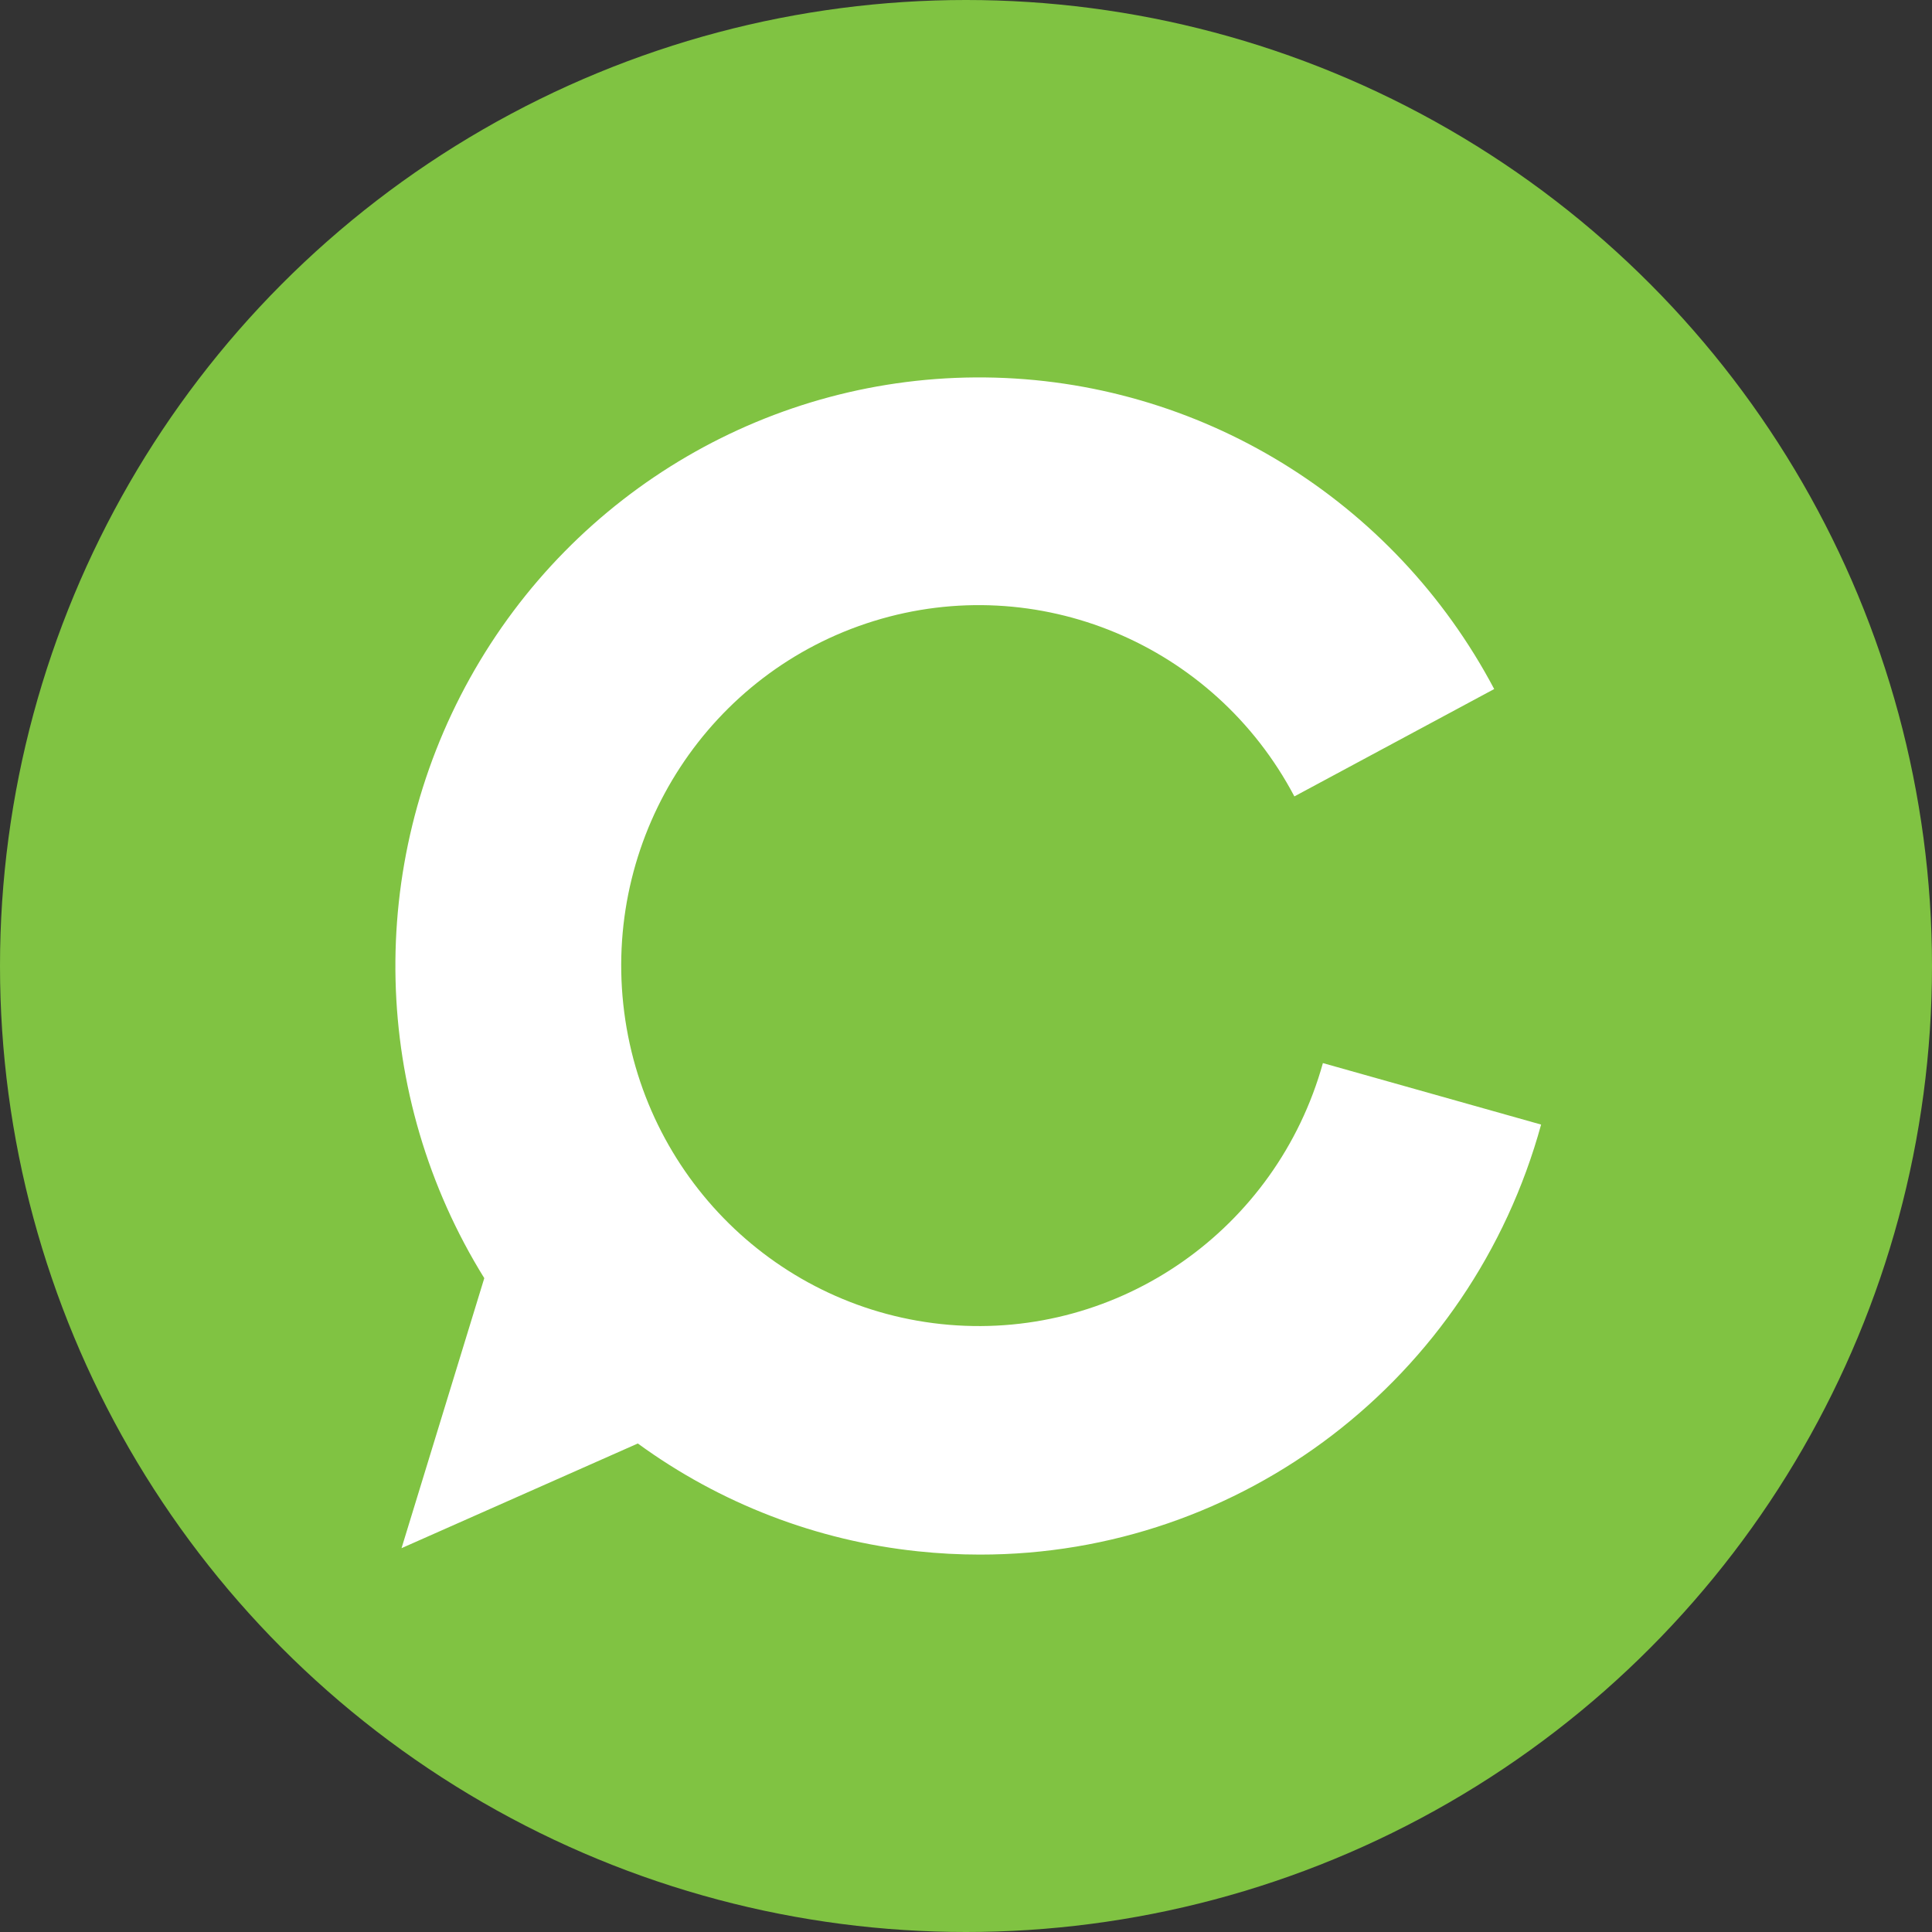
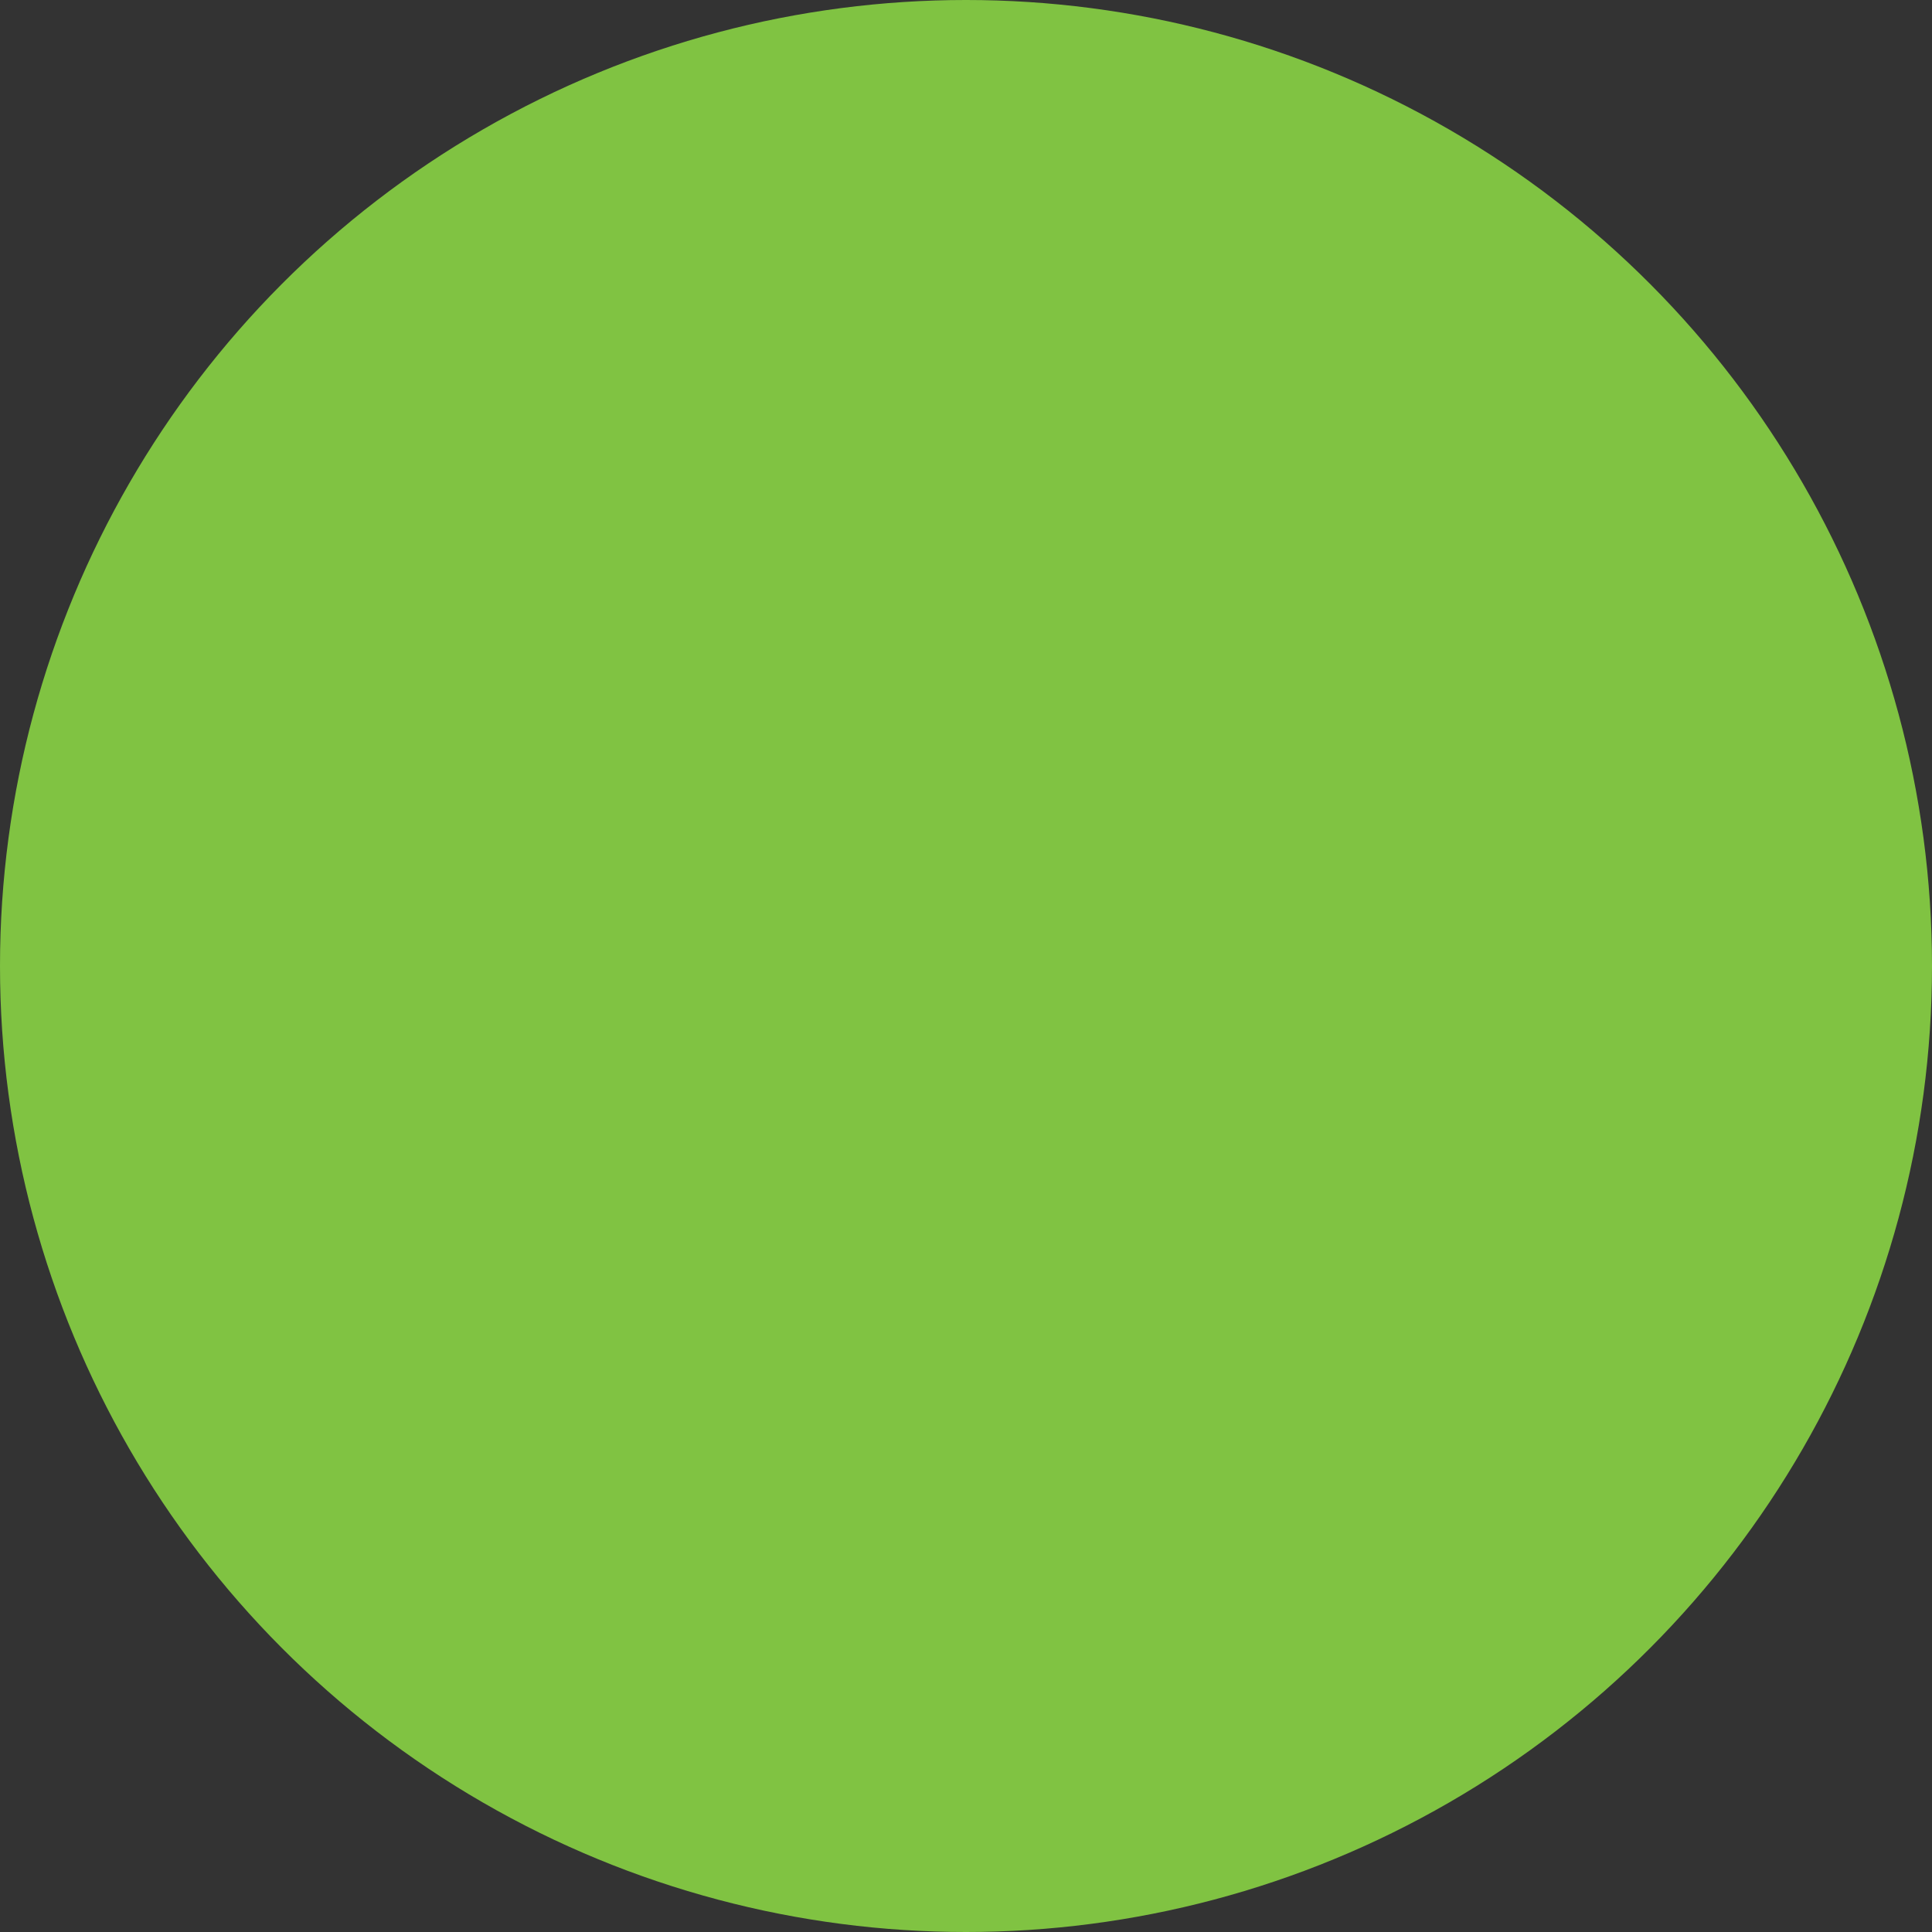
<svg xmlns="http://www.w3.org/2000/svg" width="430px" height="430px" viewBox="0 0 430 430">
  <rect x="0" y="0" width="430" height="430" fill="#333333" stroke="none" />
  <title>Group 14</title>
  <g id="Page-1" stroke="none" stroke-width="1" fill="none" fill-rule="evenodd">
    <g id="Group-14">
      <circle id="Oval" fill="#80C342" cx="215" cy="215" r="215" />
-       <path d="M294.433,236.608 C284.121,273.621 249.216,298.055 211.217,294.859 C173.219,291.664 142.81,261.738 138.723,223.514 C134.635,185.291 158.017,149.517 194.467,138.228 C230.917,126.939 270.186,143.309 288.086,177.255 L332.558,153.357 C310.214,111.108 266.787,84.516 219.3,84.007 C171.814,83.498 127.836,109.153 104.605,150.914 C81.375,192.674 82.595,243.887 107.786,284.476 L89.368,344.571 L141.959,321.273 C160.293,334.642 181.791,342.918 204.297,345.271 C208.876,345.757 213.478,346 218.082,346 C276.332,346.056 327.45,306.891 343,250.293 L294.433,236.608 Z" id="Path" fill="#FFFFFF" fill-rule="nonzero" />
    </g>
  </g>
</svg>